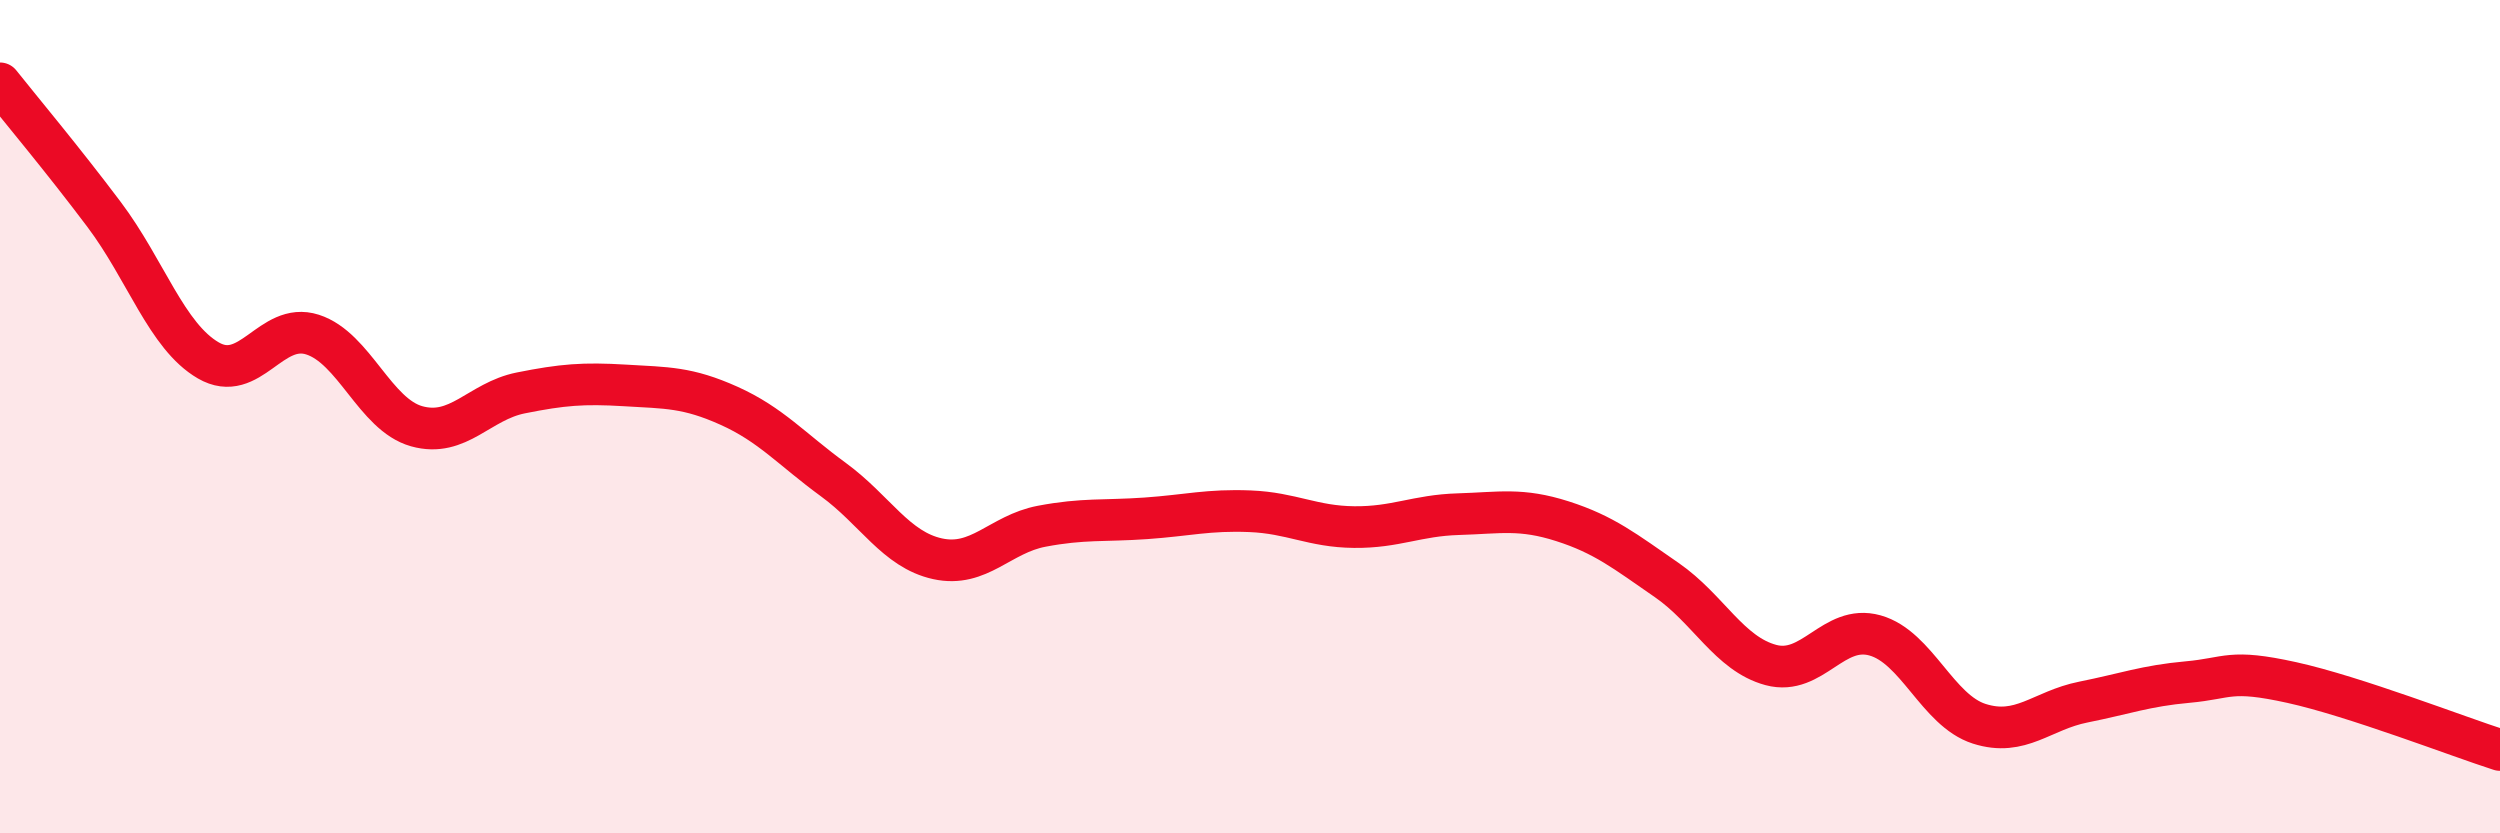
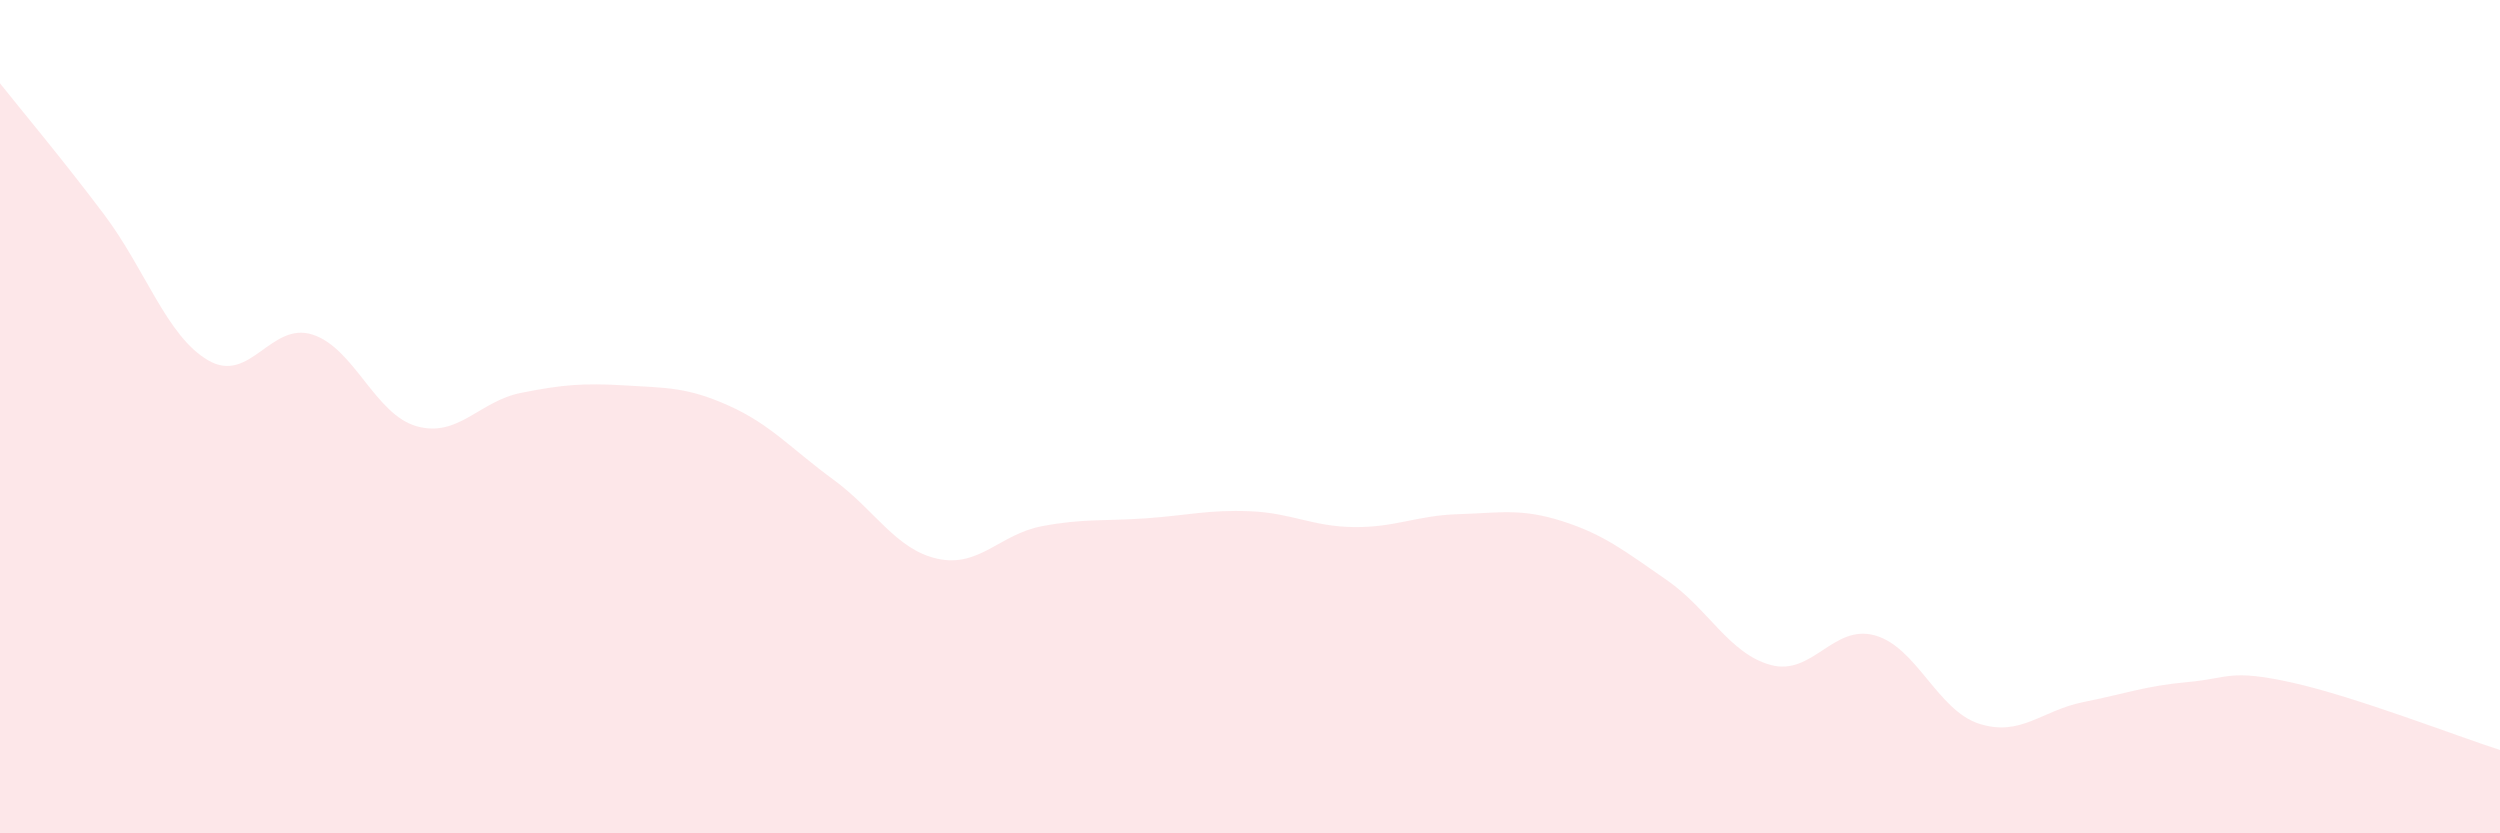
<svg xmlns="http://www.w3.org/2000/svg" width="60" height="20" viewBox="0 0 60 20">
  <path d="M 0,2 C 0.5,2.63 1.5,3.82 2.5,5.15 C 3.5,6.48 4,8.07 5,8.65 C 6,9.23 6.5,7.71 7.5,8.03 C 8.5,8.35 9,9.95 10,10.23 C 11,10.51 11.5,9.63 12.5,9.43 C 13.5,9.23 14,9.19 15,9.25 C 16,9.31 16.5,9.29 17.5,9.74 C 18.5,10.19 19,10.78 20,11.51 C 21,12.24 21.5,13.19 22.5,13.41 C 23.5,13.63 24,12.82 25,12.63 C 26,12.44 26.5,12.51 27.5,12.44 C 28.5,12.37 29,12.23 30,12.27 C 31,12.31 31.5,12.64 32.5,12.65 C 33.5,12.66 34,12.37 35,12.34 C 36,12.31 36.5,12.19 37.5,12.51 C 38.5,12.83 39,13.23 40,13.92 C 41,14.61 41.5,15.69 42.5,15.96 C 43.5,16.23 44,14.97 45,15.25 C 46,15.53 46.5,17.05 47.5,17.37 C 48.5,17.69 49,17.05 50,16.85 C 51,16.65 51.5,16.46 52.5,16.37 C 53.5,16.28 53.5,16.05 55,16.38 C 56.5,16.71 59,17.68 60,18L60 20L0 20Z" fill="#EB0A25" opacity="0.1" stroke-linecap="round" stroke-linejoin="round" />
-   <path d="M 0,2 C 0.5,2.63 1.5,3.82 2.5,5.15 C 3.5,6.48 4,8.07 5,8.65 C 6,9.23 6.5,7.71 7.5,8.03 C 8.5,8.35 9,9.95 10,10.23 C 11,10.51 11.5,9.63 12.5,9.43 C 13.5,9.23 14,9.19 15,9.25 C 16,9.31 16.5,9.29 17.5,9.74 C 18.5,10.19 19,10.78 20,11.51 C 21,12.24 21.5,13.19 22.5,13.41 C 23.5,13.63 24,12.82 25,12.63 C 26,12.44 26.5,12.51 27.5,12.44 C 28.5,12.37 29,12.23 30,12.27 C 31,12.31 31.5,12.64 32.5,12.65 C 33.5,12.66 34,12.37 35,12.34 C 36,12.31 36.5,12.19 37.5,12.51 C 38.5,12.83 39,13.23 40,13.92 C 41,14.61 41.5,15.69 42.5,15.96 C 43.5,16.23 44,14.97 45,15.25 C 46,15.53 46.5,17.05 47.5,17.37 C 48.5,17.69 49,17.05 50,16.85 C 51,16.65 51.5,16.46 52.5,16.37 C 53.5,16.28 53.5,16.05 55,16.38 C 56.5,16.71 59,17.68 60,18" stroke="#EB0A25" stroke-width="1" fill="none" stroke-linecap="round" stroke-linejoin="round" />
</svg>